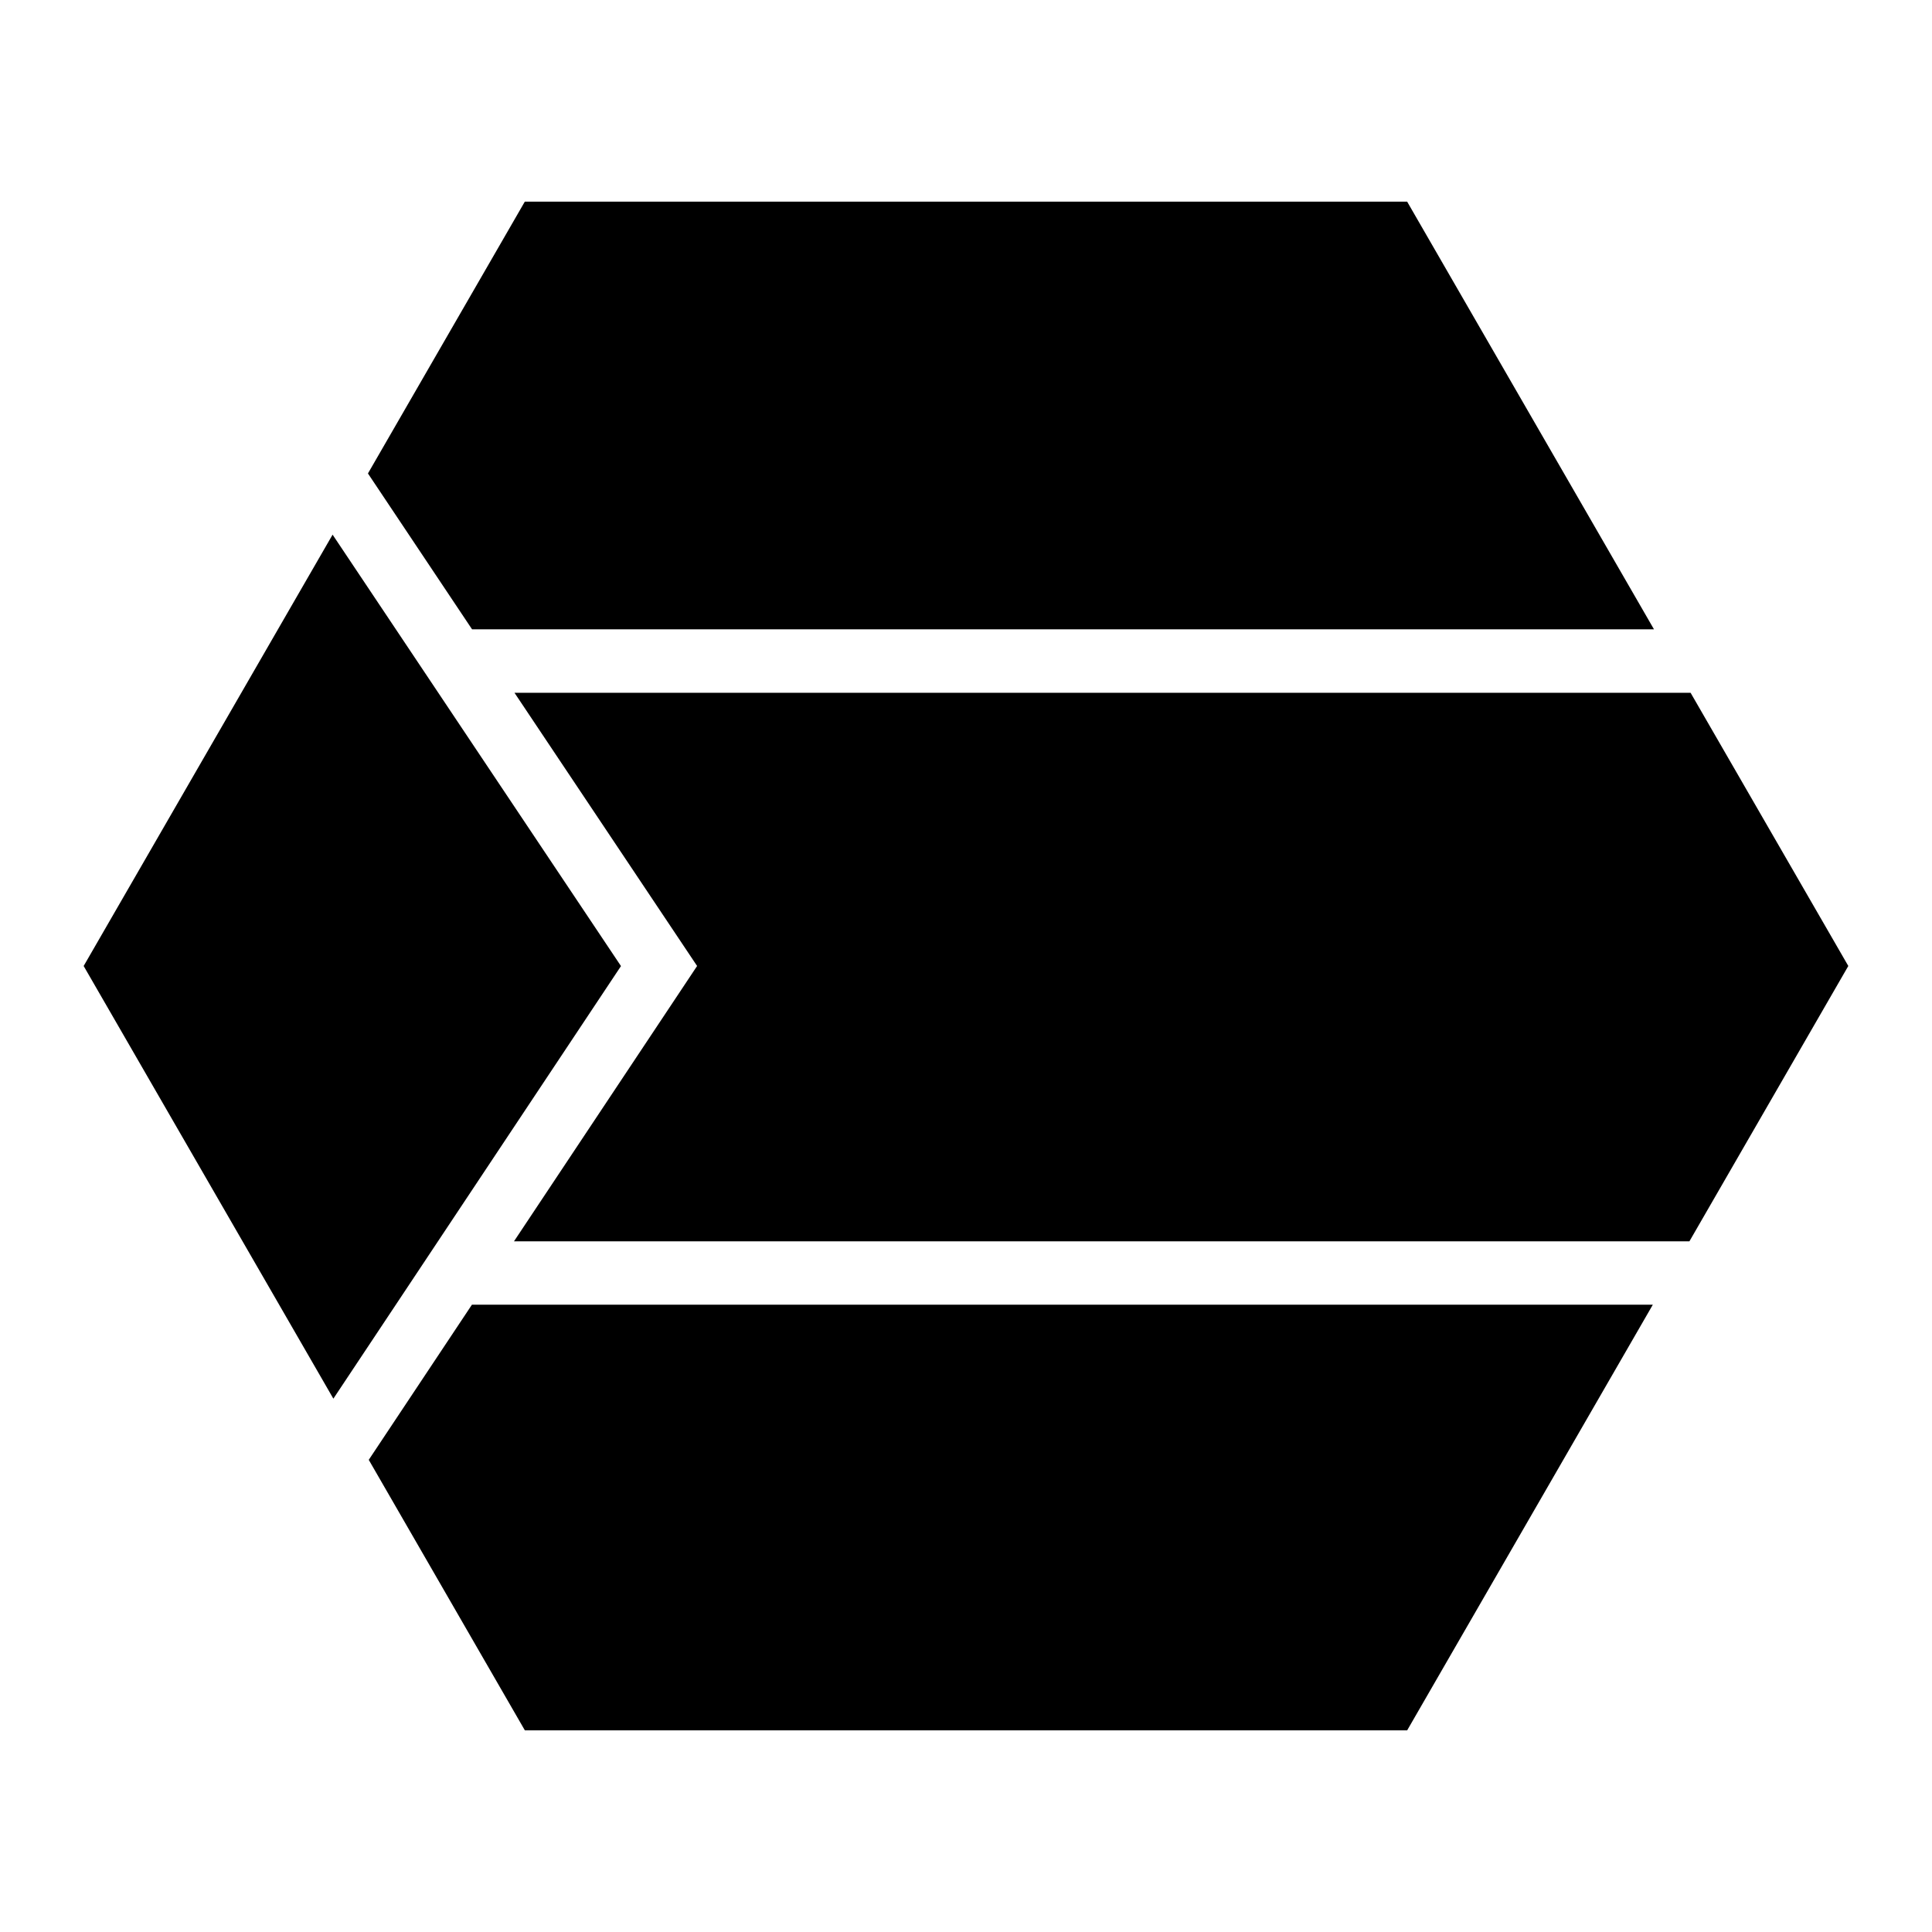
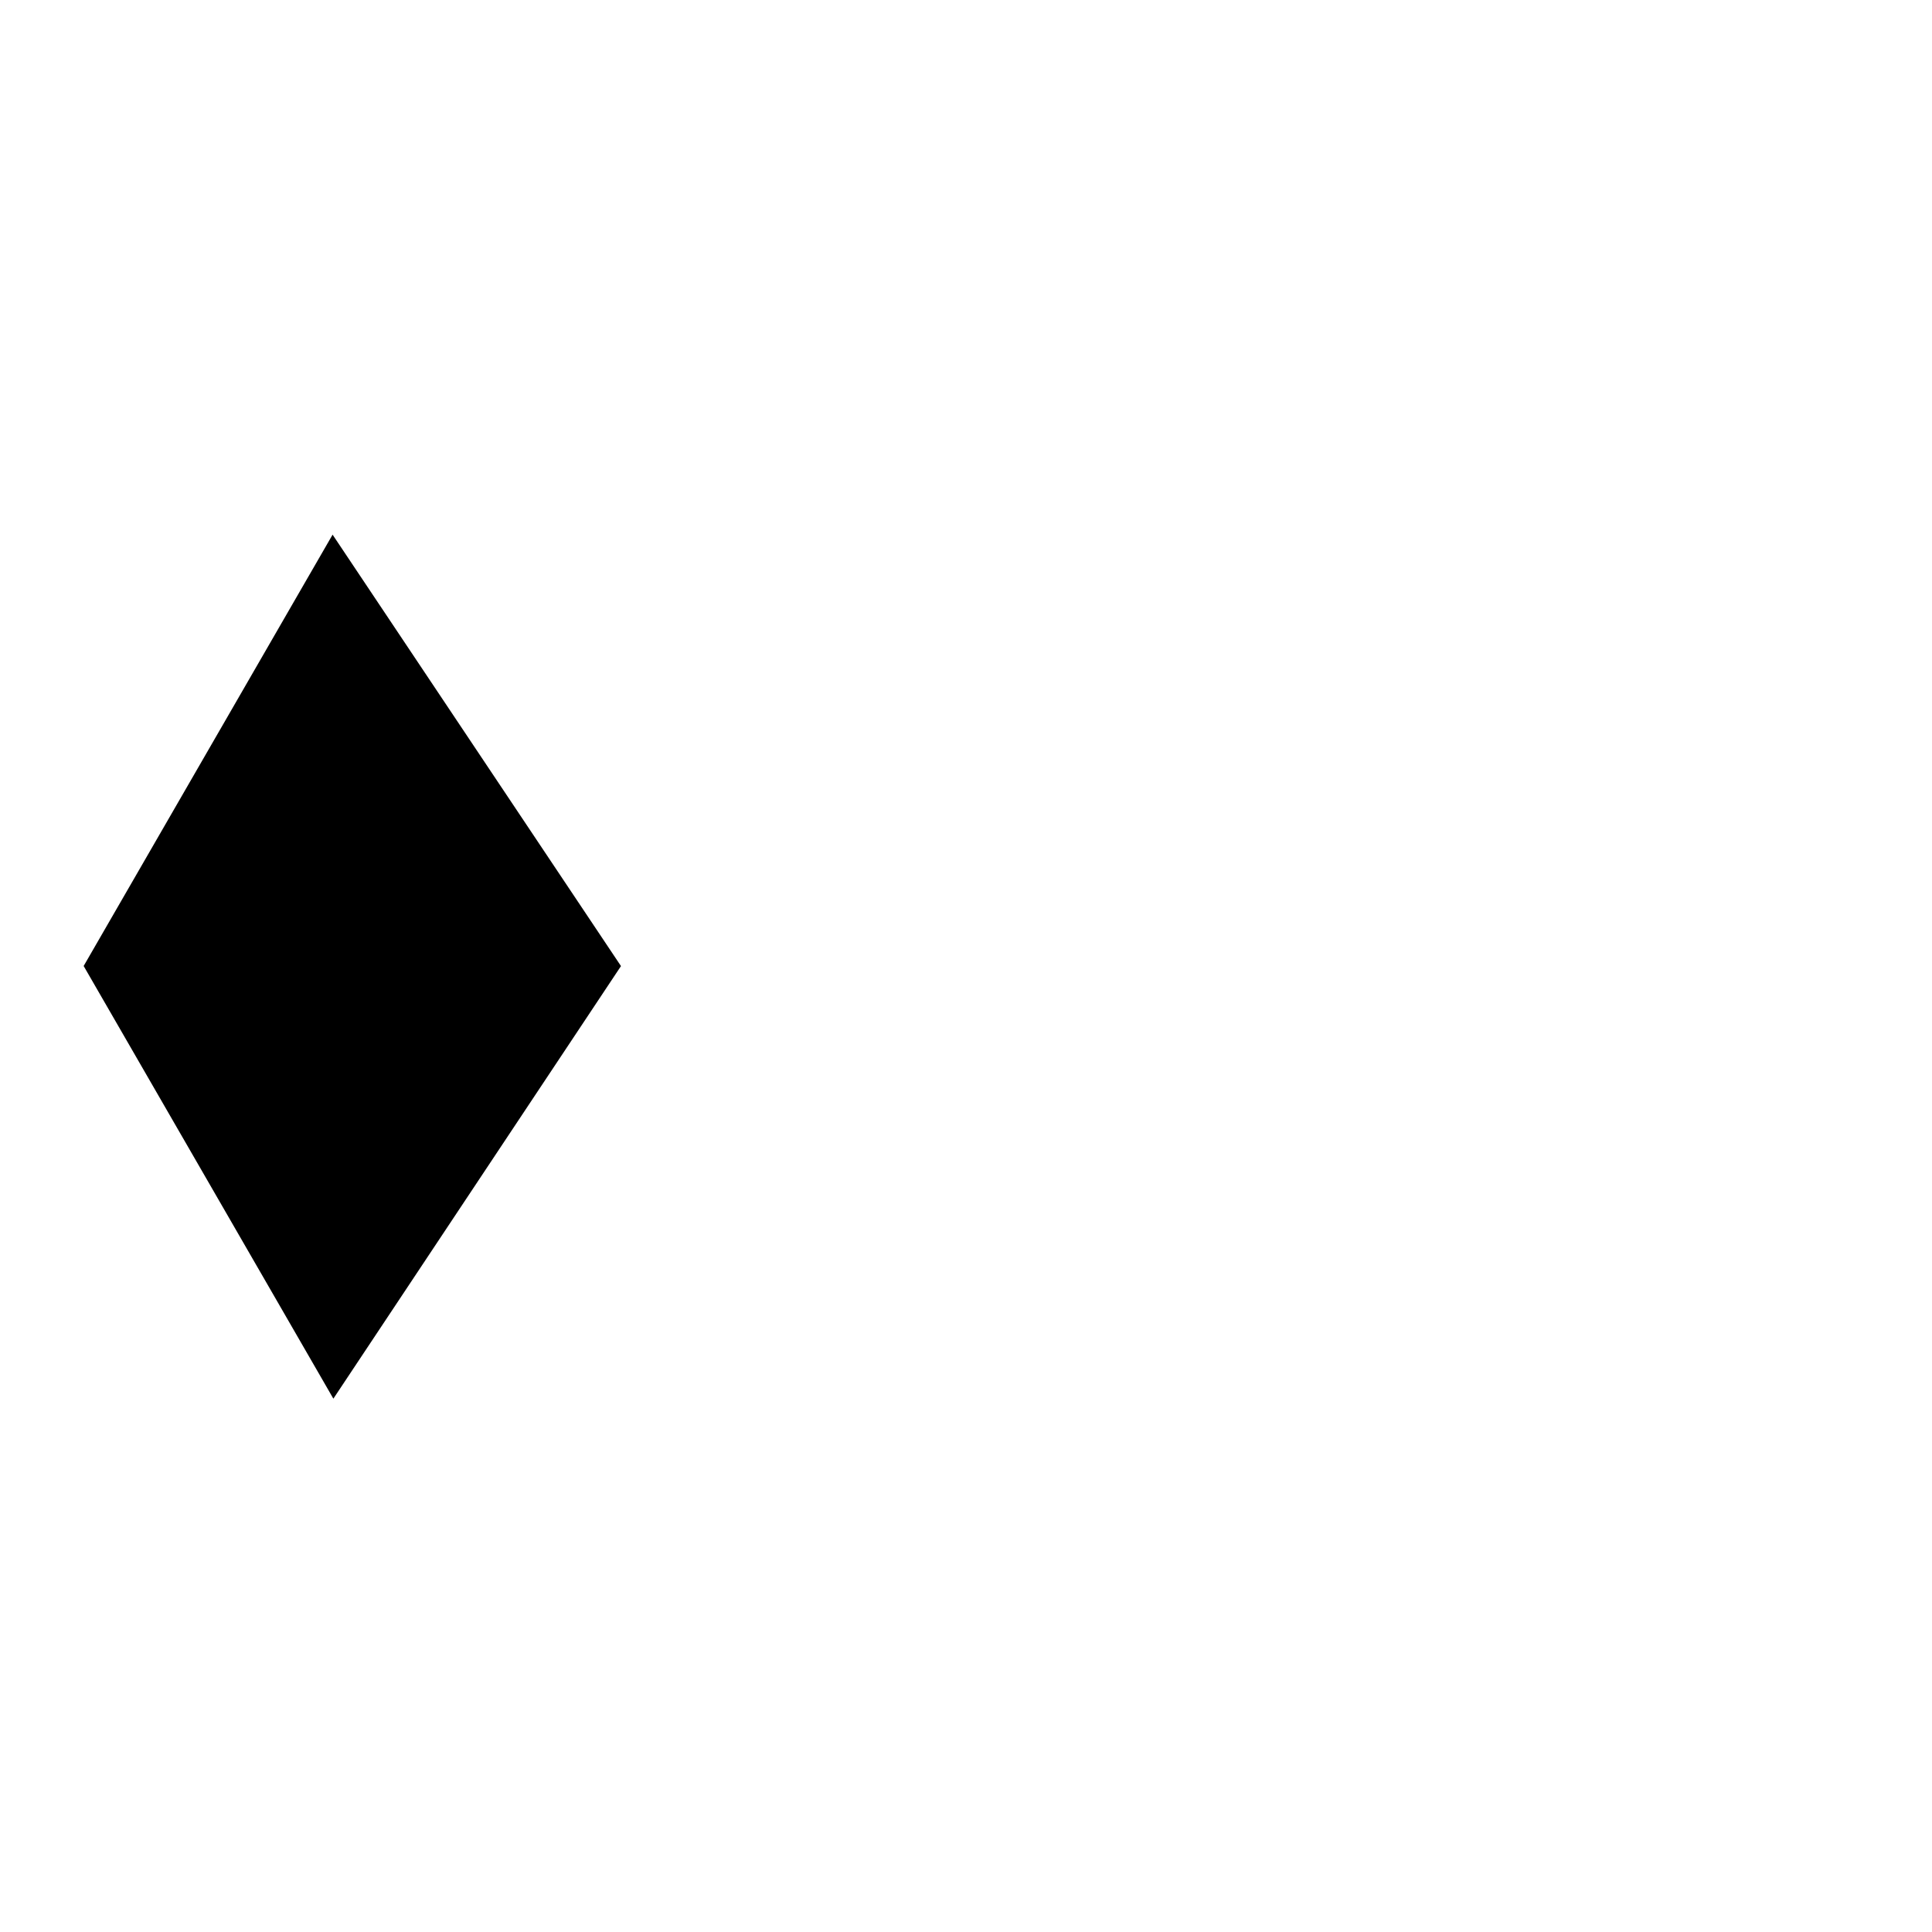
<svg xmlns="http://www.w3.org/2000/svg" fill="#000000" width="800px" height="800px" version="1.1" viewBox="144 144 512 512">
  <g fill-rule="evenodd">
-     <path d="m283.09 197.44h233.82l65.414 113.34h-313.22l-27.594-41.309 41.574-72.039z" />
    <path d="m232.14 285.69 76.426 114.33-76.219 114.64-66.176-114.66z" />
-     <path d="m280.34 327.59h311.68l41.801 72.406-42.105 72.961h-311.5l48.523-72.961z" />
-     <path d="m269.07 489.75h312.95l-65.109 112.81h-233.82l-41.367-71.688z" />
  </g>
</svg>